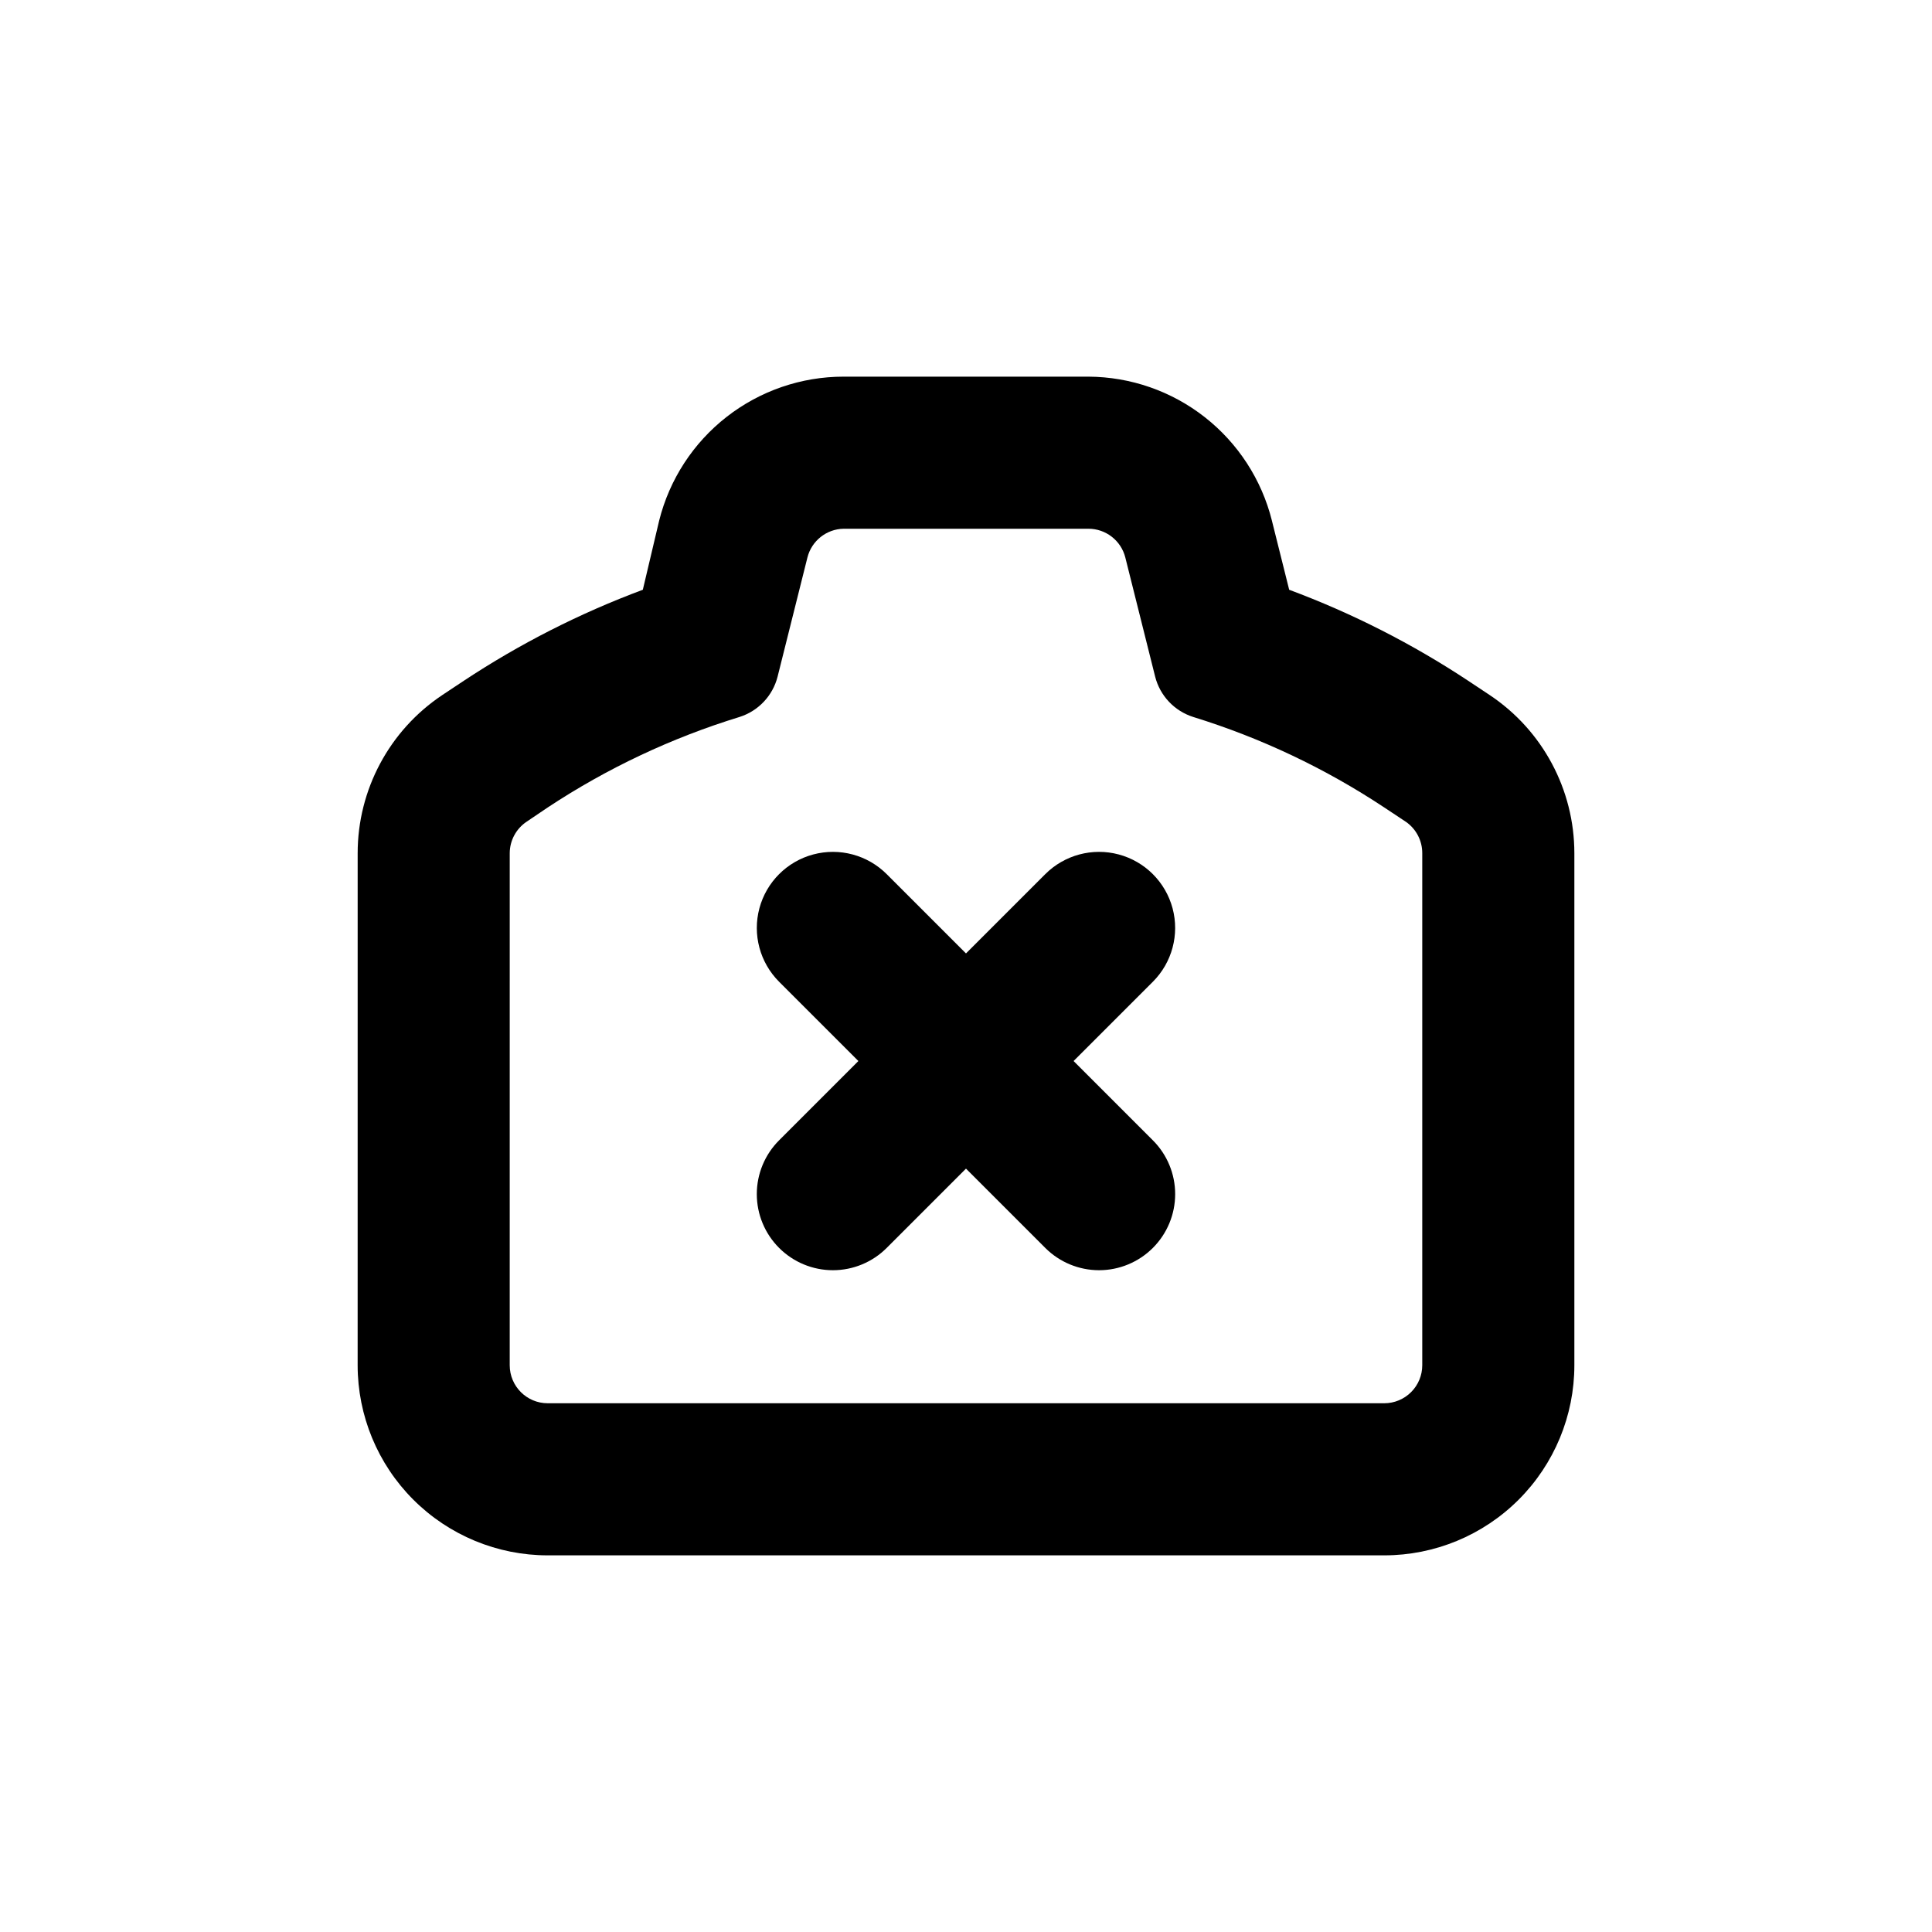
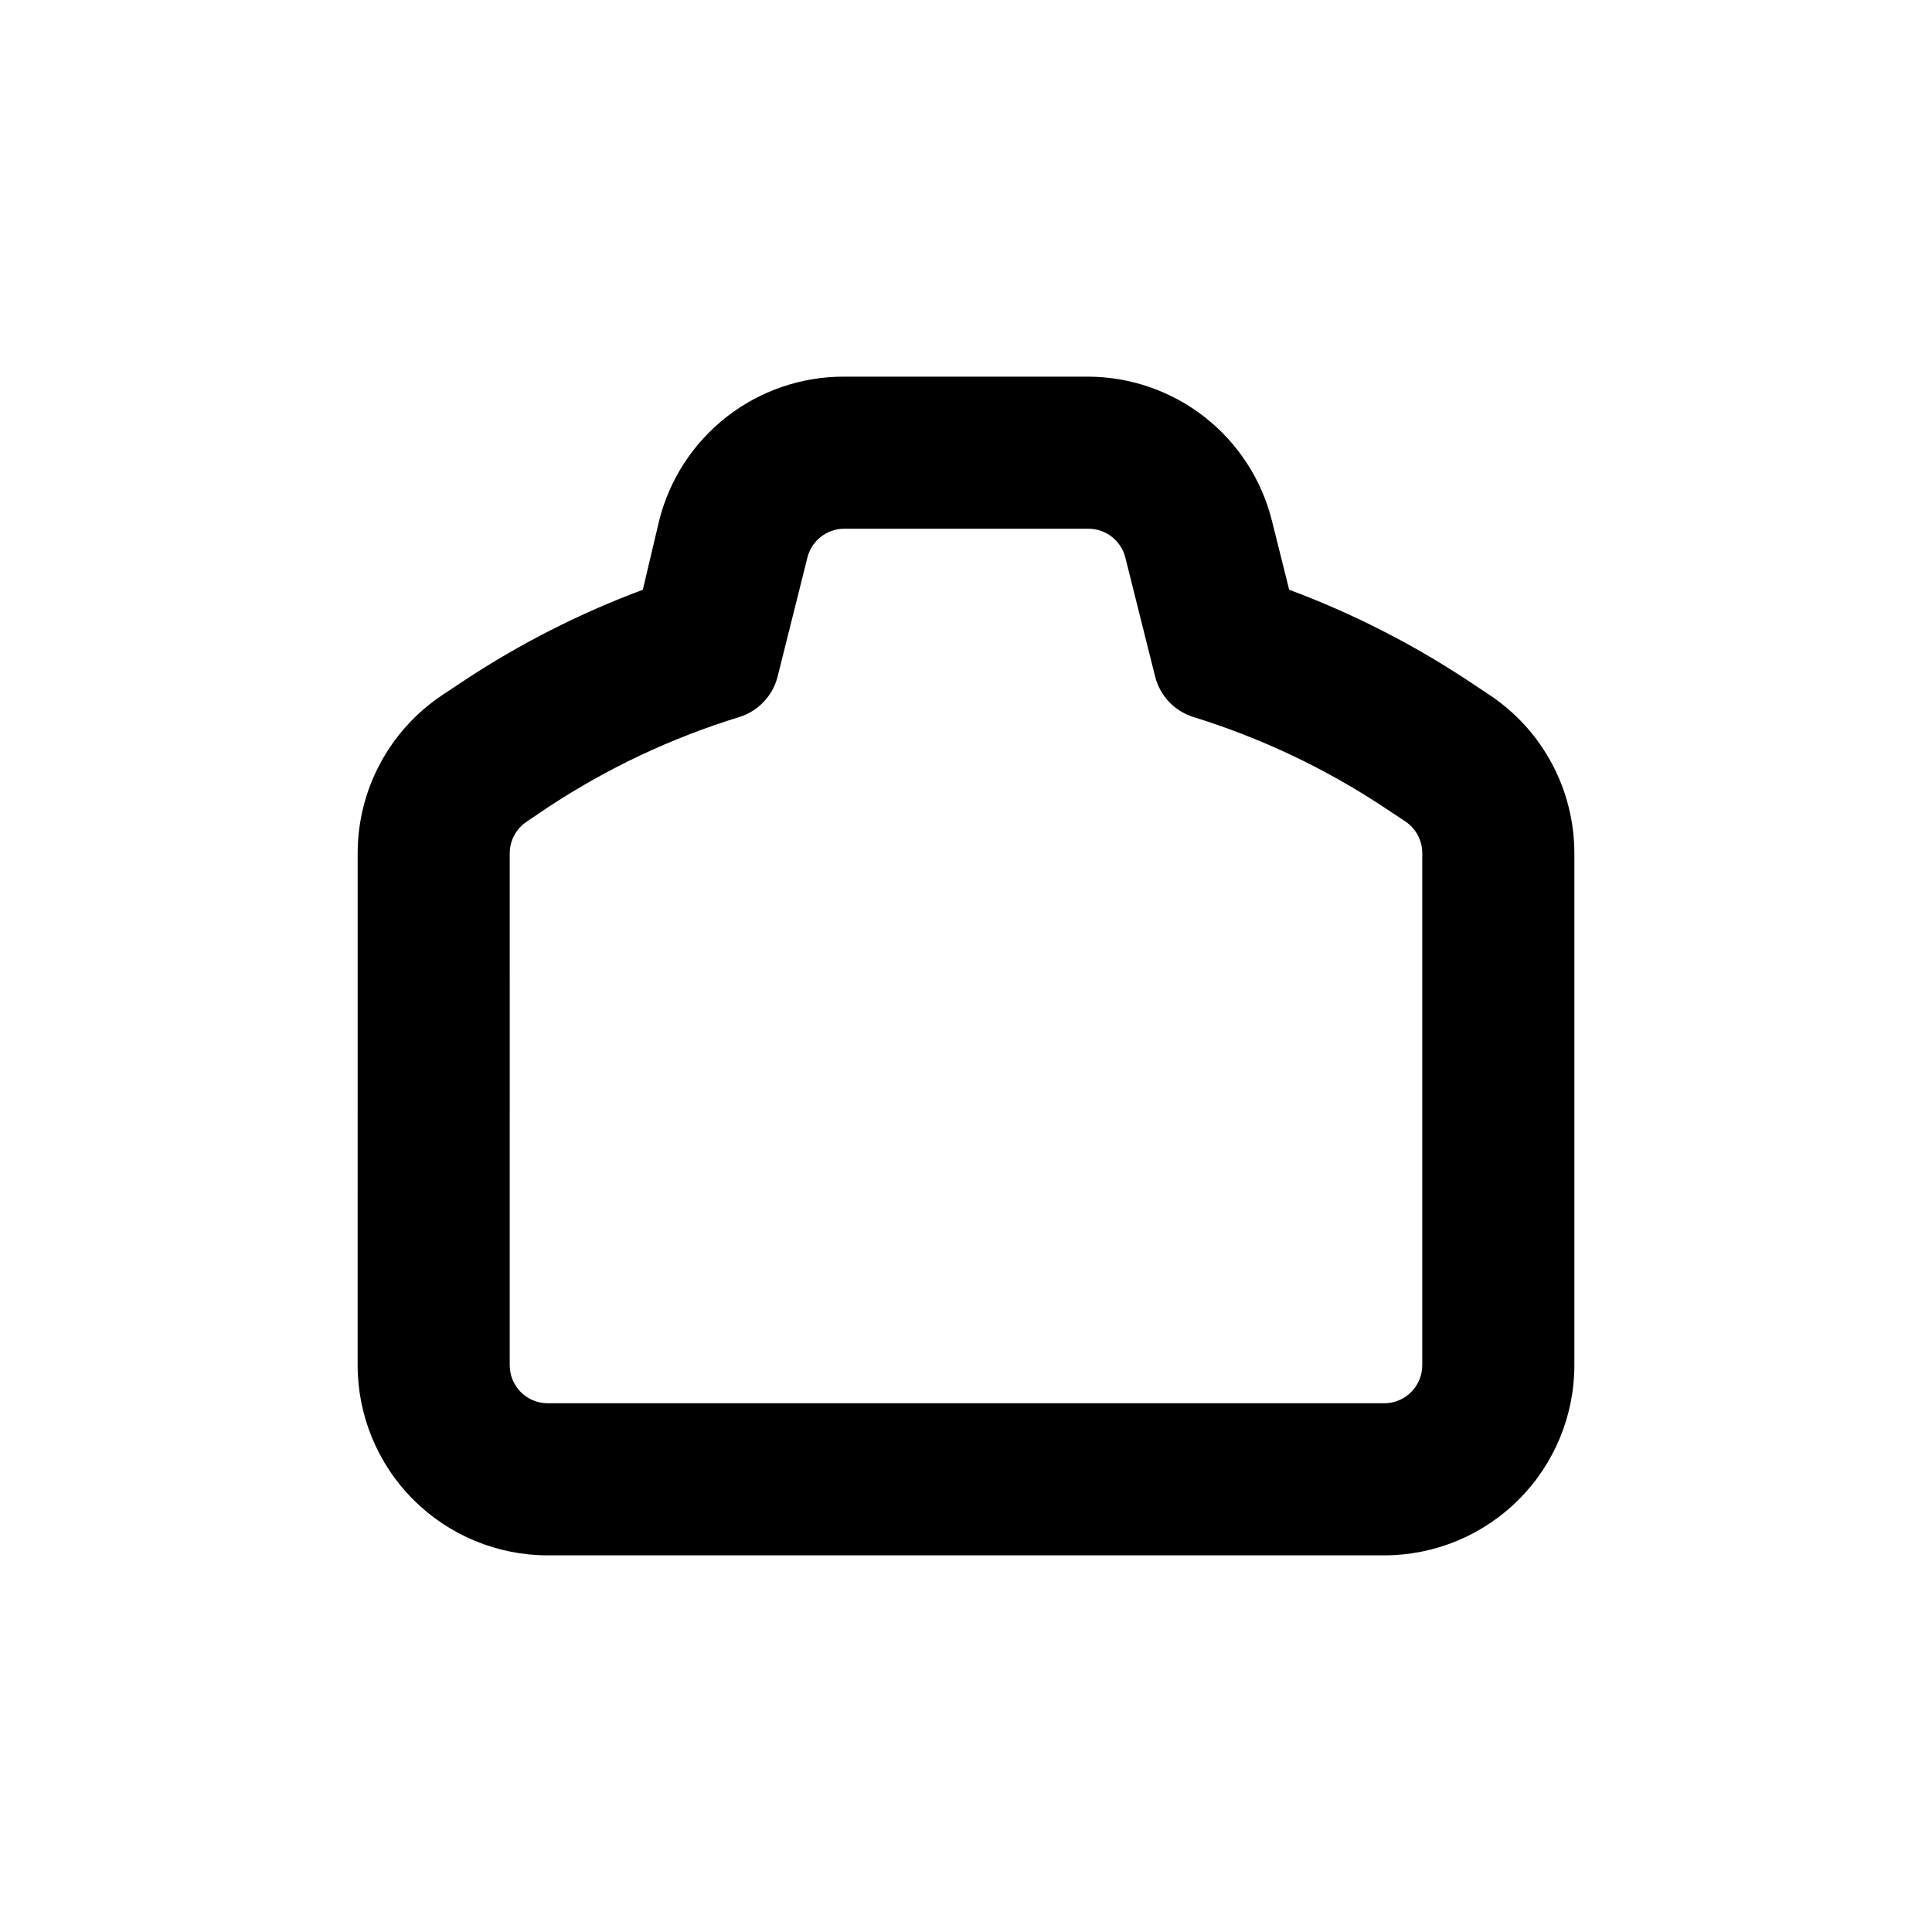
<svg xmlns="http://www.w3.org/2000/svg" fill="#000000" width="800px" height="800px" version="1.1" viewBox="144 144 512 512">
  <g>
    <path d="m238.78 505.8c0 13.363 5.305 26.18 14.754 35.625 9.449 9.449 22.262 14.758 35.625 14.758h221.68c13.363 0 26.176-5.309 35.625-14.758 9.449-9.445 14.758-22.262 14.758-35.625v-135.68c0-16.84-8.41-32.57-22.422-41.914l-5.691-3.781c-14.852-9.824-30.773-17.918-47.461-24.133l-4.586-18.34 0.004 0.004c-2.719-10.855-8.973-20.492-17.777-27.398-8.801-6.906-19.652-10.684-30.84-10.742h-64.891c-11.234 0-22.141 3.754-30.996 10.664-8.855 6.91-15.145 16.582-17.875 27.477l-4.332 18.336c-16.688 6.215-32.609 14.309-47.461 24.133l-5.691 3.777v0.004c-14.008 9.344-22.422 25.074-22.418 41.914zm40.305-135.68c0.004-3.359 1.688-6.496 4.481-8.363l5.594-3.777c15.711-10.383 32.832-18.457 50.836-23.98 4.977-1.582 8.789-5.617 10.074-10.68l7.91-31.59c1.113-4.402 5.031-7.519 9.574-7.609h64.891c4.613 0 8.641 3.133 9.773 7.609l7.91 31.59c1.285 5.062 5.098 9.098 10.074 10.68 17.934 5.539 34.984 13.613 50.633 23.98l5.691 3.777h0.004c2.758 1.891 4.398 5.023 4.383 8.363v135.68c0 2.676-1.062 5.238-2.953 7.125-1.891 1.891-4.453 2.953-7.125 2.953h-221.68c-5.566 0-10.074-4.512-10.074-10.078z" />
-     <path d="m350.47 474.71c3.781 3.781 8.91 5.91 14.258 5.91 5.352 0 10.48-2.129 14.258-5.91l21.012-21.012 21.008 21.008v0.004c3.781 3.781 8.91 5.91 14.258 5.91s10.477-2.129 14.258-5.91c3.785-3.781 5.91-8.91 5.91-14.258 0-5.352-2.125-10.48-5.91-14.258l-21.008-21.012 21.008-21.008c5.094-5.094 7.082-12.52 5.219-19.477-1.863-6.957-7.301-12.395-14.258-14.258-6.957-1.863-14.383 0.125-19.477 5.219l-21.008 21.008-21.008-21.008h-0.004c-5.094-5.094-12.516-7.082-19.477-5.219-6.957 1.863-12.391 7.301-14.258 14.258-1.863 6.957 0.125 14.383 5.219 19.477l21.012 21.008-21.012 21.012c-3.781 3.777-5.91 8.906-5.91 14.258 0 5.348 2.129 10.477 5.91 14.258z" />
  </g>
</svg>